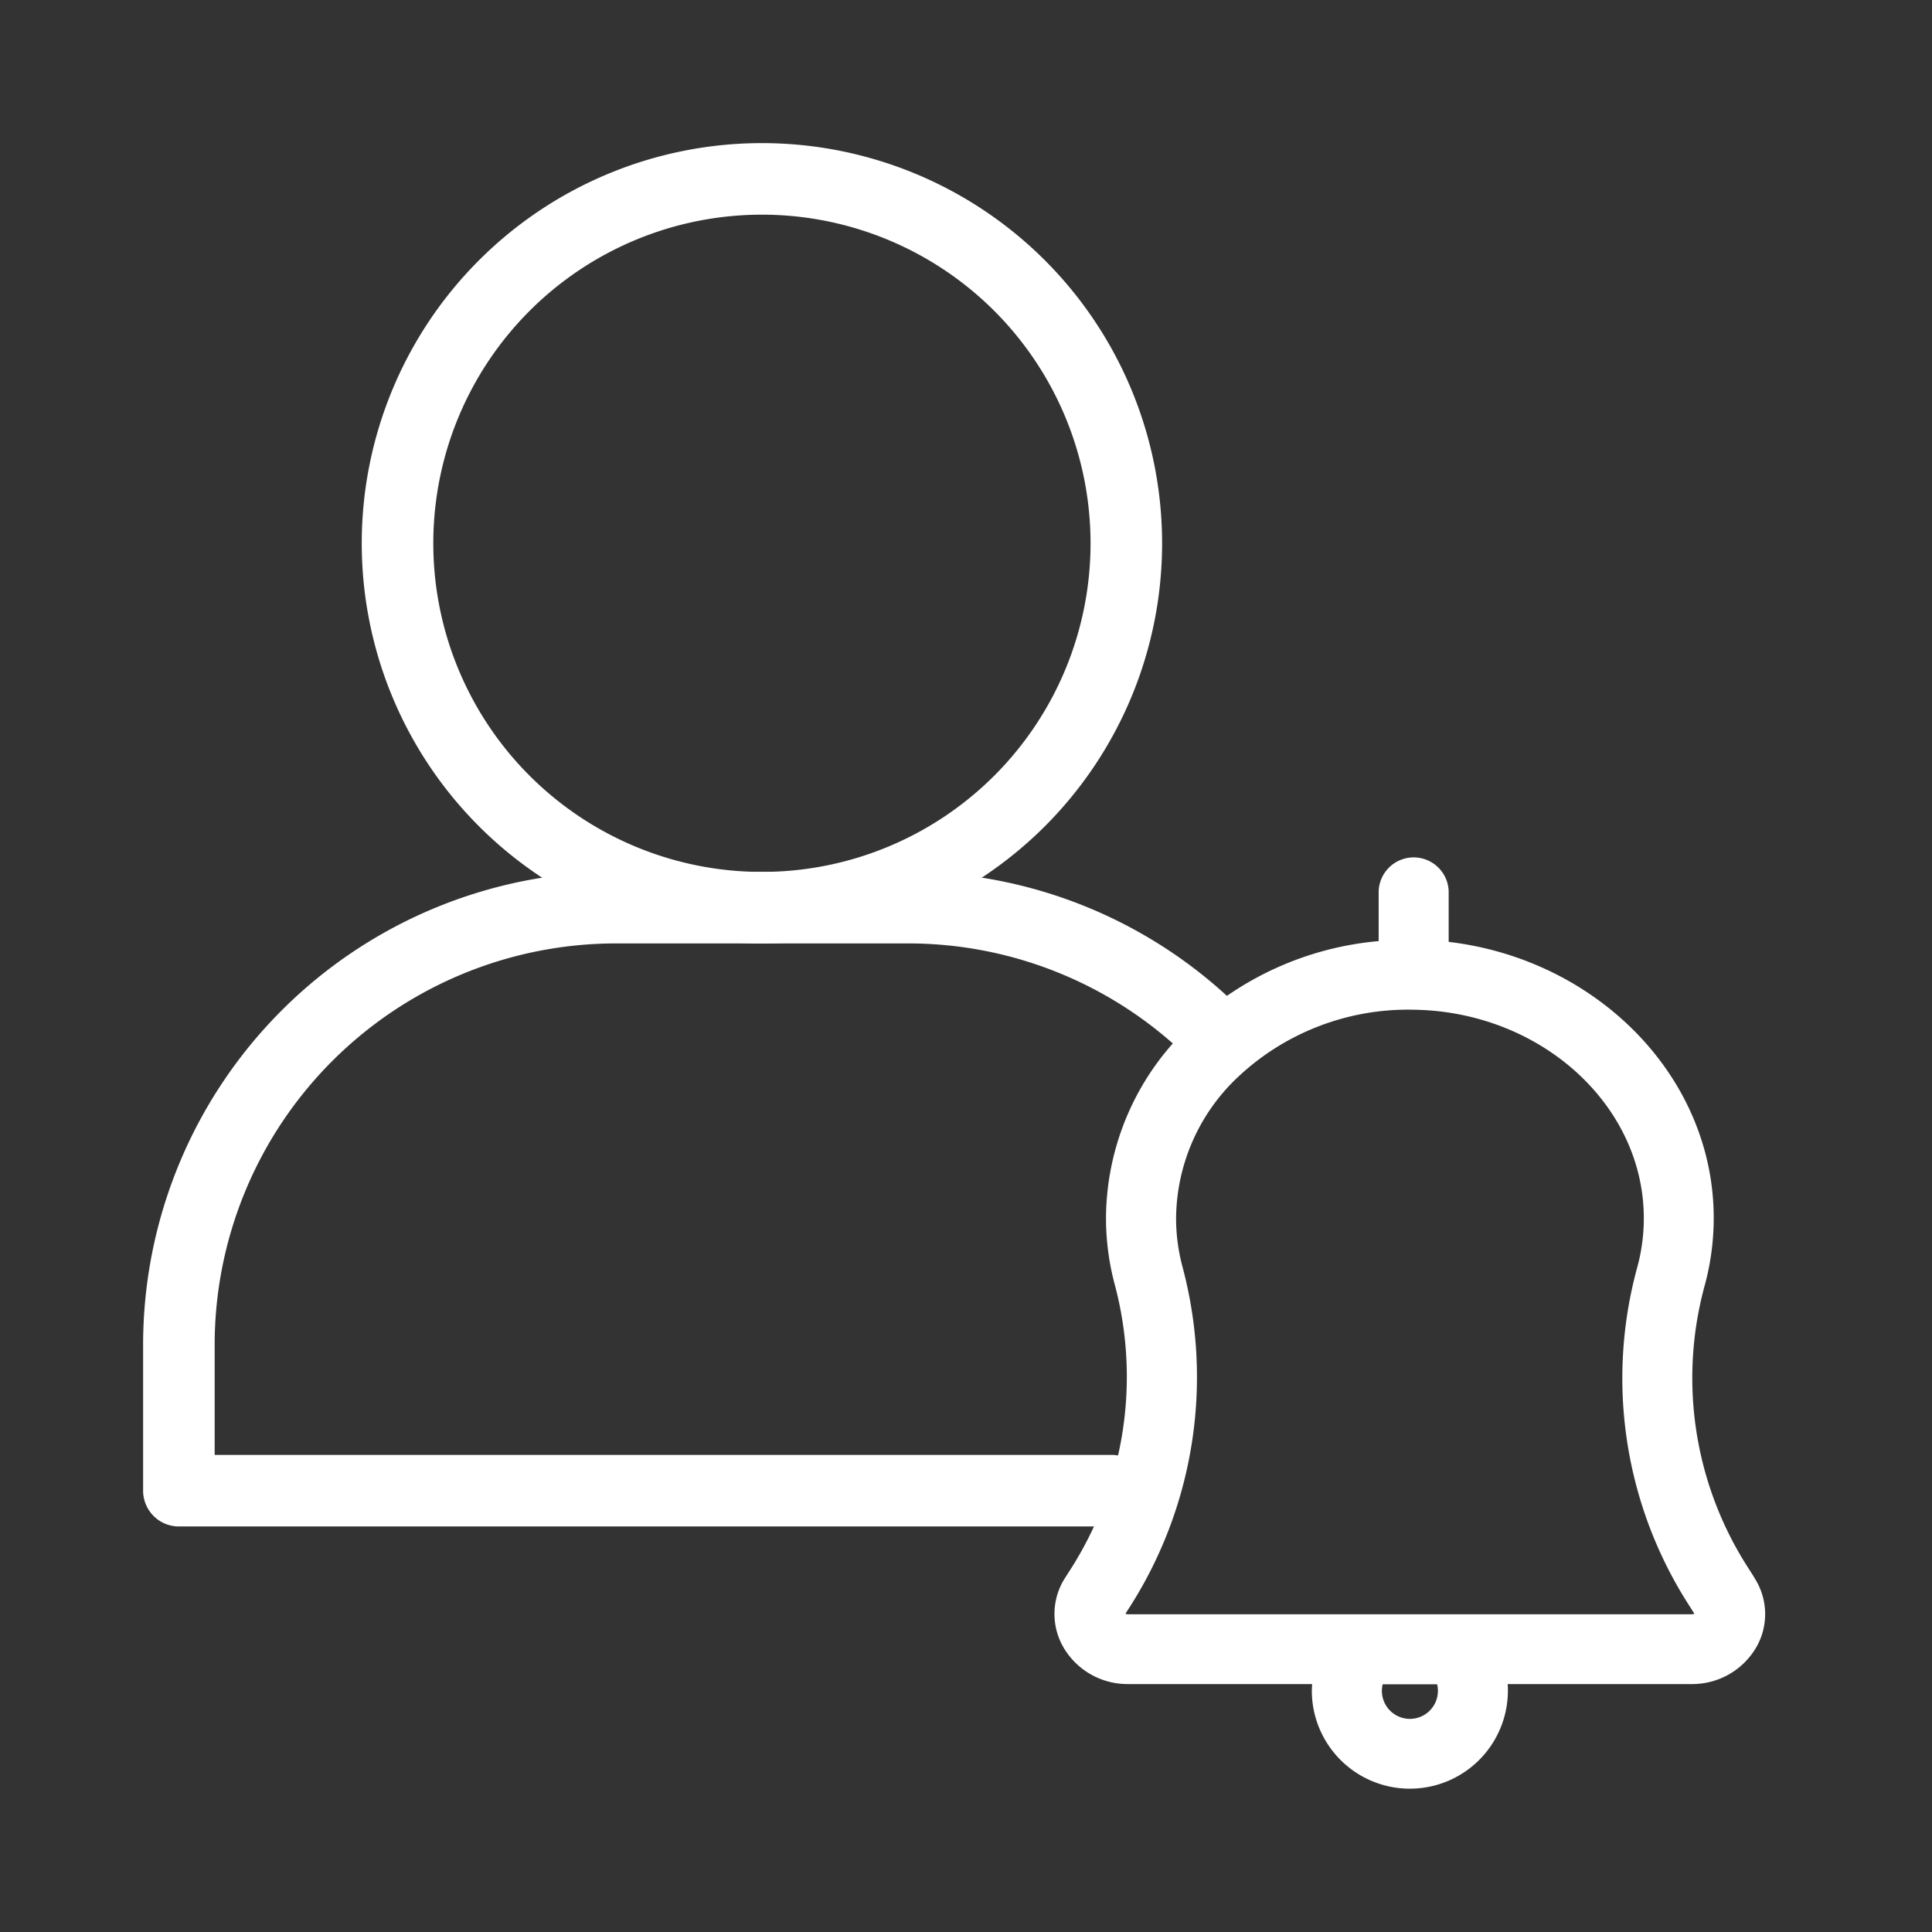
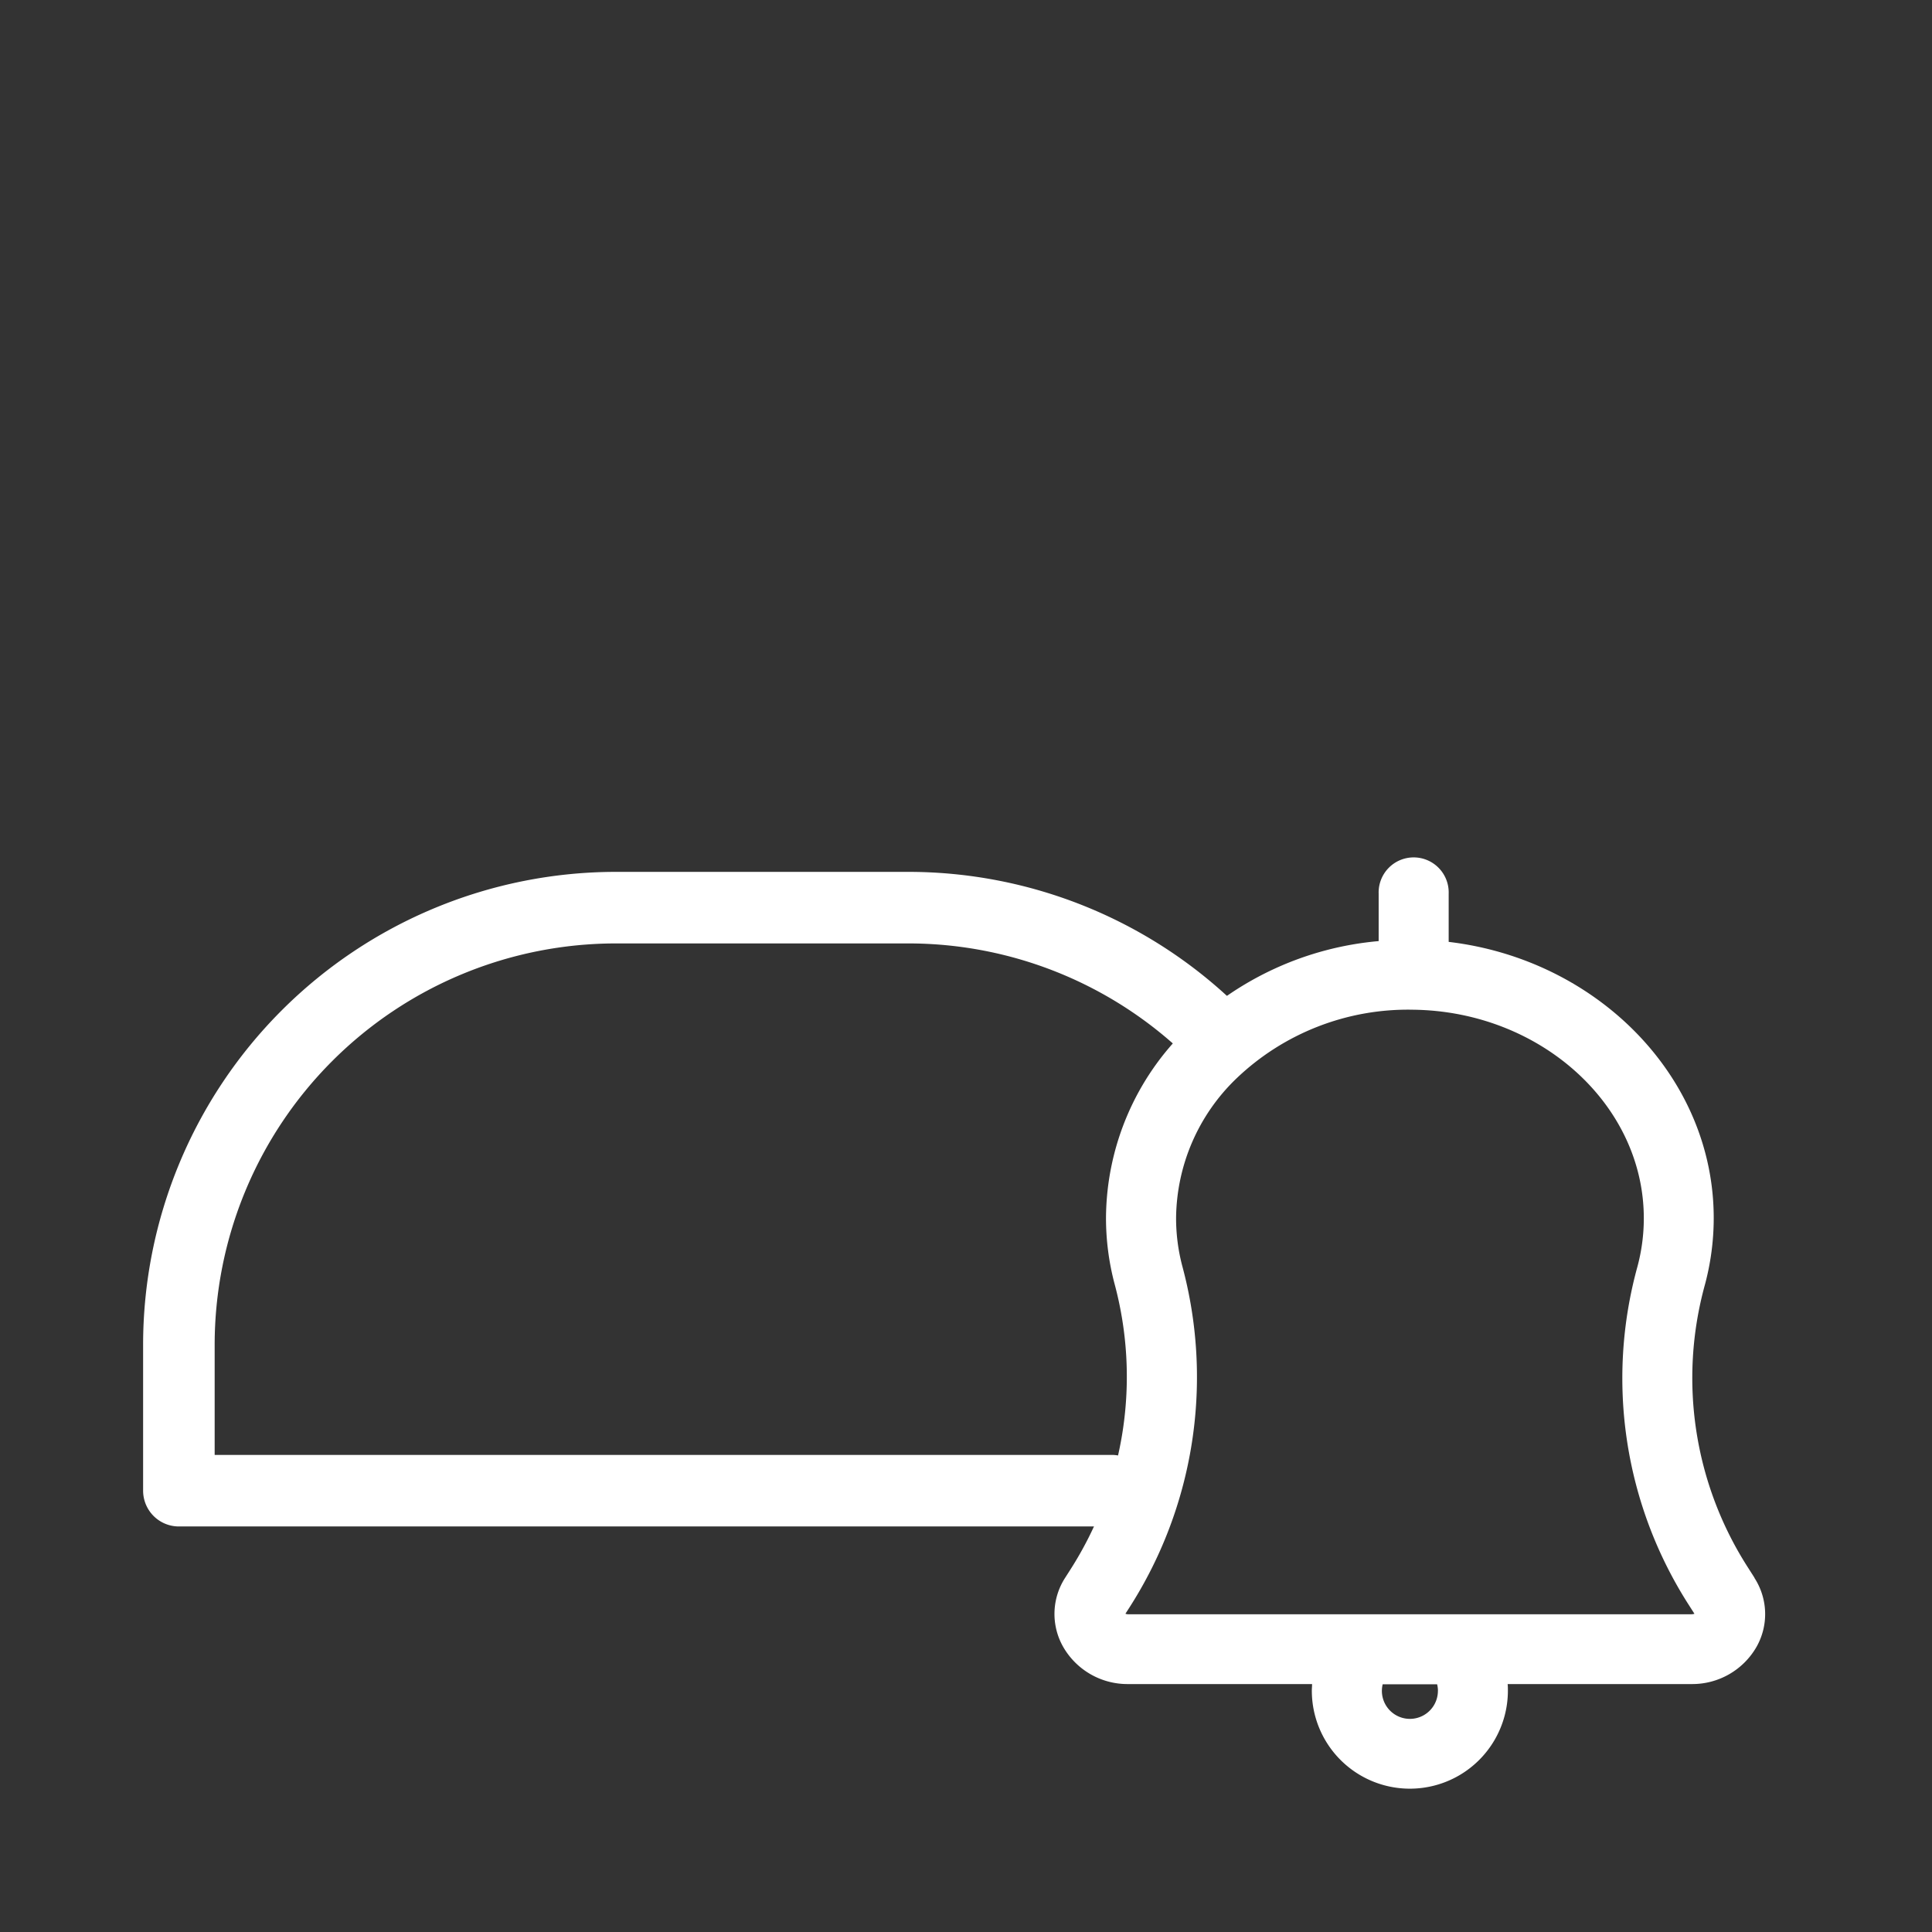
<svg xmlns="http://www.w3.org/2000/svg" height="54" viewBox="0 0 54 54" width="54">
  <rect x="0" y="0" width="54" height="54" fill="#333333" stroke="none" />
  <g fill="none">
-     <path d="m0 0h54v54h-54z" />
    <path d="m3585.428 883.907a12.181 12.181 0 0 0 -8.457-3.4h-8.148a12.222 12.222 0 0 0 -12.222 12.222v4.074h26.072" stroke="#fff" stroke-linecap="round" stroke-linejoin="round" stroke-miterlimit="10" stroke-width="2" transform="translate(-3551.601 -855.138)" />
-     <path d="m3671.583 575.32a10.185 10.185 0 1 1 -10.185-10.185 10.185 10.185 0 0 1 10.185 10.185z" stroke="#fff" stroke-linecap="round" stroke-linejoin="round" stroke-miterlimit="10" stroke-width="2" transform="translate(-3640.102 -560.135)" />
  </g>
  <path d="m155.94 143.251-.187-.293a9.8 9.8 0 0 1 -1.2-7.9 7.205 7.205 0 0 0 .246-1.851c.008-3.941-3.237-7.238-7.408-7.731v-1.351a.979.979 0 1 0 -1.957 0v1.329a8.812 8.812 0 0 0 -5.356 2.446 7.413 7.413 0 0 0 -2.265 5.293 7.193 7.193 0 0 0 .236 1.828 10 10 0 0 1 -1.232 8l-.143.224a1.861 1.861 0 0 0 -.066 1.921 2.071 2.071 0 0 0 1.828 1.054h5.137c0 .061-.007.122-.007.184a2.74 2.74 0 0 0 5.48 0c0-.062 0-.123-.007-.184h5.137a2.069 2.069 0 0 0 1.824-1.048 1.859 1.859 0 0 0 -.065-1.922zm-8.85 3.159a.783.783 0 1 1 -1.566 0 .824.824 0 0 1 .022-.184h1.522a.776.776 0 0 1 .023.183zm7.087-2.141h-15.74a.2.2 0 0 1 -.081-.015l.112-.174a11.935 11.935 0 0 0 1.475-9.552 5.254 5.254 0 0 1 -.171-1.331 5.473 5.473 0 0 1 1.683-3.9 6.936 6.936 0 0 1 4.947-1.925c3.559.045 6.448 2.663 6.443 5.836a5.217 5.217 0 0 1 -.179 1.348 11.734 11.734 0 0 0 1.438 9.455l.156.244a.222.222 0 0 1 -.082.013zm.113.036a0 0 0 0 0 0 0l.825-.526z" fill="#fff" transform="translate(-106.9 -99.15)" />
</svg>